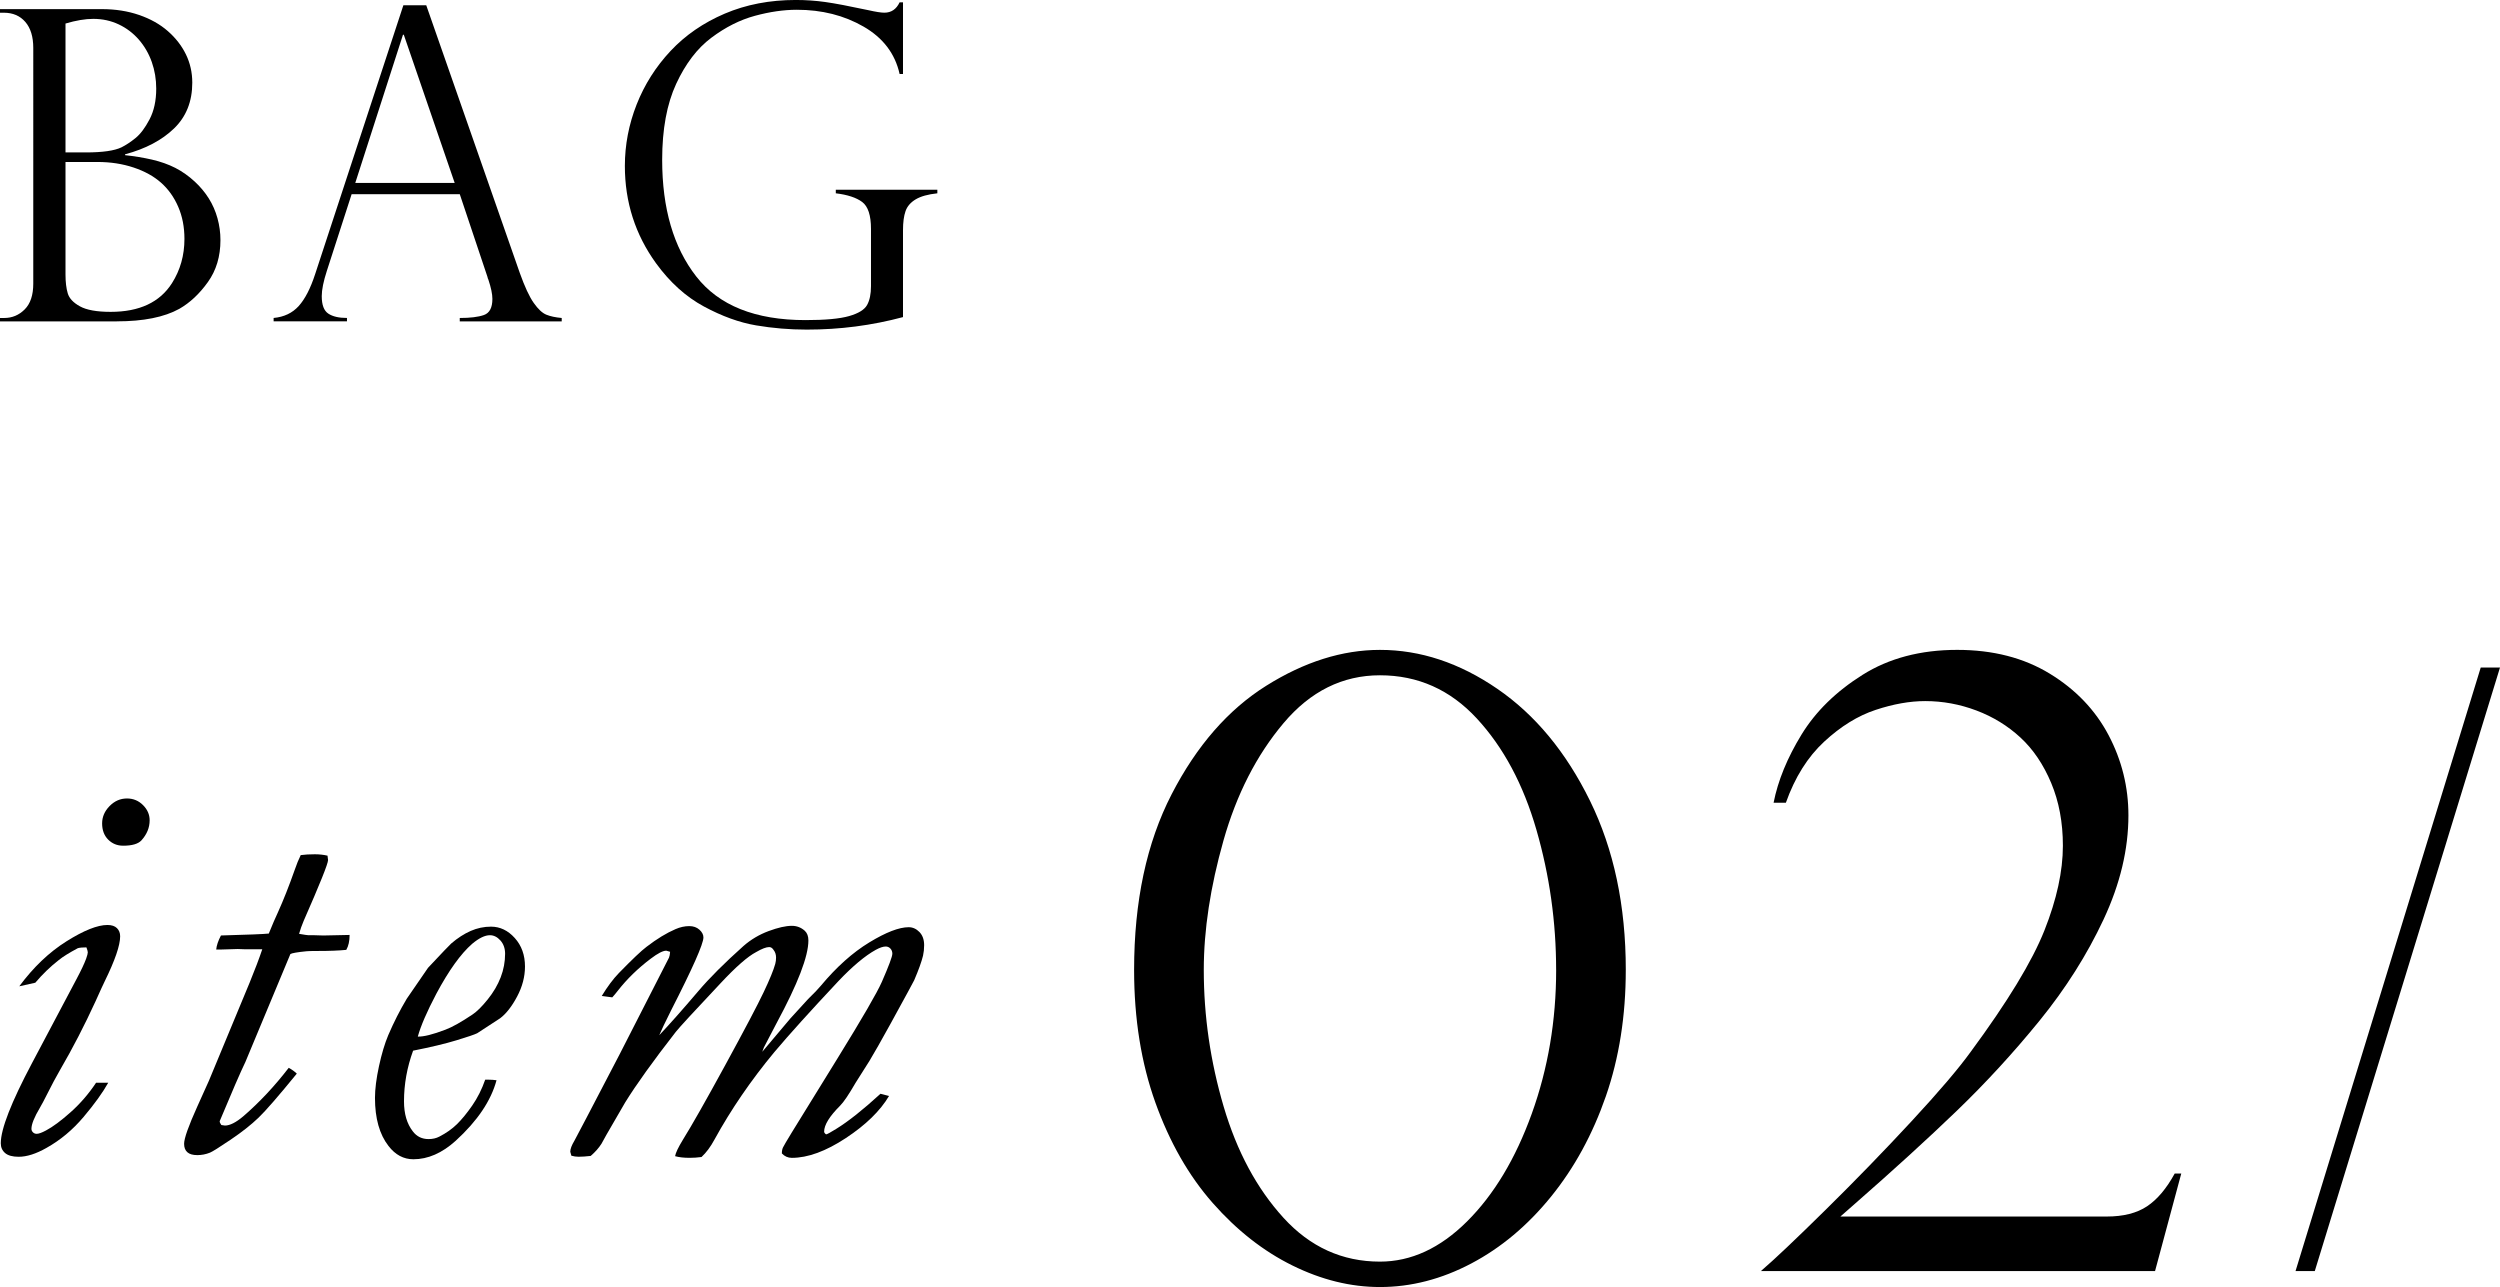
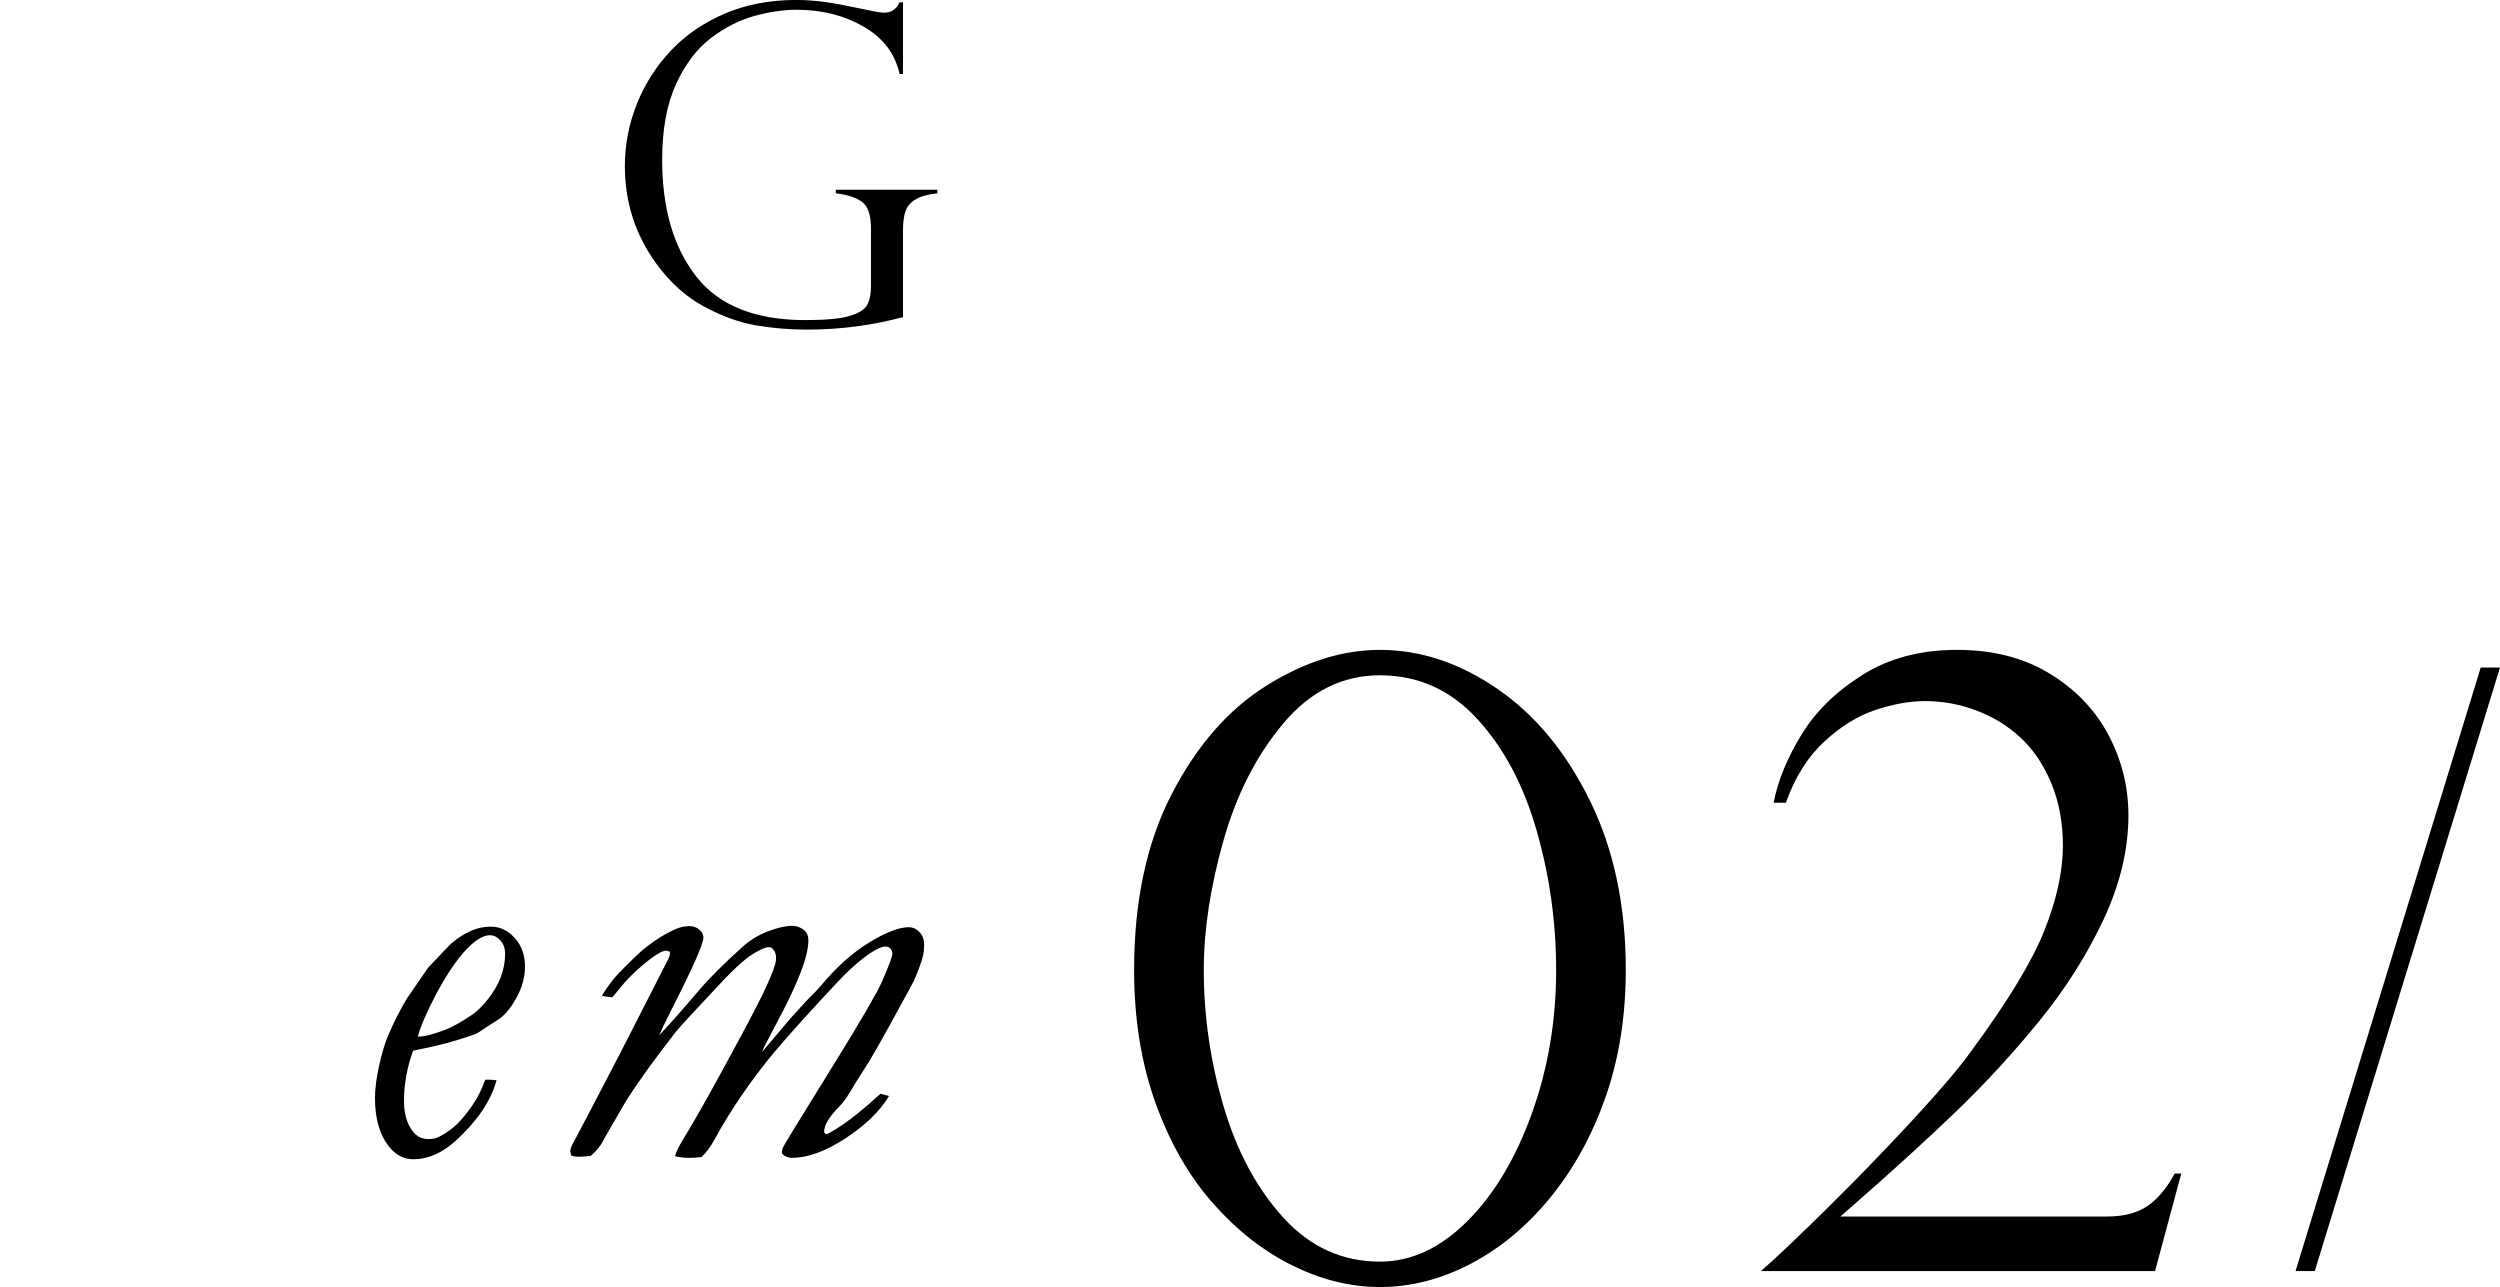
<svg xmlns="http://www.w3.org/2000/svg" id="_イヤー_2" viewBox="0 0 190.026 97.827">
  <g id="_イヤー_1-2">
    <g>
      <g>
-         <path d="M8.879,24.428H0v-.258H.322c.602,0,1.12-.217,1.555-.652,.436-.436,.652-1.088,.652-1.957V3.643c0-.85-.201-1.508-.604-1.975-.403-.467-.948-.701-1.636-.701h-.29v-.273H7.75c1.021,0,1.961,.148,2.82,.443s1.587,.703,2.184,1.225c.596,.521,1.055,1.111,1.377,1.771,.322,.662,.484,1.379,.484,2.152,0,1.428-.463,2.588-1.387,3.48-.924,.891-2.164,1.547-3.722,1.965v.064c.709,.076,1.391,.189,2.046,.338,.655,.152,1.246,.361,1.773,.629,.525,.27,1.02,.619,1.482,1.047,.418,.387,.773,.812,1.062,1.273,.291,.463,.511,.965,.661,1.508,.15,.541,.226,1.098,.226,1.666,0,1.236-.319,2.301-.959,3.191-.639,.893-1.361,1.568-2.167,2.029-1.149,.635-2.734,.951-4.753,.951Zm-3.9-12.842h1.547c1.268,0,2.17-.129,2.707-.387,.344-.172,.701-.408,1.072-.709,.37-.301,.725-.773,1.063-1.418,.338-.645,.507-1.424,.507-2.336,0-.709-.112-1.383-.338-2.023-.226-.639-.554-1.205-.982-1.699-.431-.494-.94-.881-1.531-1.16s-1.235-.42-1.934-.42c-.612,0-1.316,.119-2.111,.355V11.586Zm2.434,.725h-2.434v8.557c0,.57,.057,1.045,.17,1.426,.112,.381,.421,.713,.926,.99,.505,.281,1.284,.42,2.337,.42,2.181,0,3.732-.725,4.657-2.176,.633-.998,.95-2.121,.95-3.367,0-.902-.158-1.719-.476-2.449-.316-.73-.752-1.34-1.305-1.828-.554-.49-1.249-.873-2.087-1.152s-1.751-.42-2.739-.42Z" />
-         <path d="M32.4,.402l7.106,20.336c.376,1.053,.73,1.816,1.063,2.287,.333,.475,.652,.771,.959,.895,.306,.125,.695,.207,1.168,.25v.258h-7.75v-.258c.794,0,1.406-.074,1.836-.225s.645-.559,.645-1.225c0-.365-.102-.855-.306-1.467-.043-.086-.064-.15-.064-.193l-2.11-6.301h-8.219l-1.885,5.834c-.258,.795-.387,1.434-.387,1.916,0,.668,.166,1.109,.5,1.33,.332,.221,.805,.33,1.418,.33v.258h-5.576v-.258c.795-.074,1.432-.379,1.91-.91,.478-.531,.895-1.34,1.248-2.426L30.66,.402h1.74Zm-5.397,13.504h7.558l-3.867-11.264h-.064l-3.626,11.264Z" />
        <path d="M68.637,5.623h-.258c-.344-1.547-1.256-2.746-2.738-3.6-1.482-.855-3.175-1.281-5.076-1.281-.988,0-2.049,.152-3.183,.459-1.133,.307-2.237,.861-3.312,1.668-1.074,.805-1.965,1.973-2.674,3.504s-1.064,3.457-1.064,5.777c0,3.695,.862,6.648,2.587,8.861,1.724,2.213,4.492,3.32,8.306,3.32,1.504,0,2.611-.102,3.32-.307,.709-.203,1.162-.484,1.361-.838,.198-.355,.298-.832,.298-1.434v-4.352c0-1.031-.223-1.713-.669-2.047-.445-.332-1.114-.553-2.006-.66v-.273h7.719v.273c-.709,.076-1.258,.229-1.645,.459-.387,.232-.645,.529-.773,.895s-.193,.85-.193,1.451v6.605c-2.363,.635-4.801,.951-7.314,.951-1.301,0-2.584-.107-3.852-.322s-2.589-.693-3.964-1.434c-1.375-.742-2.589-1.838-3.642-3.287-1.579-2.182-2.369-4.646-2.369-7.396,0-1.6,.299-3.158,.895-4.674,.597-1.514,1.456-2.869,2.578-4.068,1.123-1.197,2.495-2.143,4.117-2.836,1.622-.691,3.421-1.039,5.398-1.039,.762,0,1.509,.051,2.239,.154,.73,.102,1.821,.309,3.271,.619,.569,.129,.978,.193,1.225,.193,.526,0,.913-.262,1.16-.789h.258V5.623Z" />
      </g>
      <g>
-         <path d="M6.567,72.01c-.294,0-.512,.021-.651,.062-.658,.351-1.141,.651-1.448,.903-.631,.49-1.226,1.063-1.785,1.722l-1.218,.272c1.078-1.455,2.275-2.596,3.593-3.422,1.316-.826,2.353-1.239,3.109-1.239,.322,0,.563,.081,.725,.242s.241,.367,.241,.619c0,.687-.392,1.828-1.176,3.425-.098,.196-.329,.699-.693,1.511-.841,1.834-1.737,3.569-2.69,5.207-.308,.532-.645,1.161-1.009,1.889-.196,.393-.371,.722-.525,.987-.434,.728-.65,1.267-.65,1.616,0,.099,.038,.187,.115,.263,.077,.077,.171,.115,.283,.115,.154,0,.389-.084,.703-.252,.526-.279,1.154-.745,1.883-1.396,.729-.65,1.372-1.396,1.929-2.235h.924c-.424,.756-1.05,1.624-1.877,2.604s-1.768,1.764-2.821,2.352c-.791,.448-1.493,.672-2.108,.672-.469,0-.812-.095-1.032-.283-.22-.189-.329-.438-.329-.746,0-1.077,.791-3.107,2.373-6.089l3.381-6.384c.35-.657,.595-1.176,.734-1.554,.084-.237,.126-.398,.126-.482,0-.07-.035-.196-.104-.378Zm1.196-9.429c0-.489,.189-.927,.567-1.312,.378-.385,.818-.577,1.322-.577,.477,0,.883,.168,1.219,.504s.504,.722,.504,1.155c0,.56-.21,1.07-.63,1.532-.252,.267-.714,.399-1.387,.399-.447,0-.826-.154-1.134-.462s-.462-.721-.462-1.239Z" />
-         <path d="M19.938,72.156h-1.279l-.588-.021-1.365,.042h-.272c.028-.309,.148-.665,.361-1.071,2.041-.056,3.253-.104,3.636-.146,.272-.673,.505-1.211,.696-1.617,.412-.91,.838-1.987,1.278-3.233,.138-.406,.288-.777,.453-1.113,.309-.042,.665-.063,1.071-.063,.336,0,.658,.035,.966,.105l.041,.336c0,.266-.617,1.806-1.853,4.619-.137,.322-.254,.651-.35,.987,.401,.07,.637,.105,.706,.105h.436l.706,.021,1.993-.042c0,.462-.084,.84-.252,1.134-.552,.057-1.277,.085-2.176,.085-.442,0-.726,.007-.85,.021-.705,.071-1.112,.142-1.223,.212l-3.417,8.196c-.381,.79-1.033,2.293-1.957,4.509,0,.083,.042,.18,.126,.291l.272,.041c.378,0,.847-.237,1.407-.714,1.216-1.05,2.364-2.274,3.443-3.675,.232,.126,.437,.273,.614,.441-1.38,1.694-2.35,2.811-2.91,3.35s-1.271,1.099-2.132,1.68c-.86,.581-1.38,.906-1.558,.977-.313,.126-.635,.188-.963,.188-.342,0-.595-.073-.759-.221-.164-.146-.245-.36-.245-.641,0-.405,.334-1.351,1.004-2.834l.88-1.953,3.094-7.454c.396-.966,.717-1.812,.963-2.541Z" />
        <path d="M31.4,79.862c-.462,1.271-.692,2.554-.692,3.852,0,.949,.224,1.71,.672,2.282,.294,.391,.693,.586,1.197,.586,.308,0,.58-.062,.818-.188,.518-.265,.963-.578,1.334-.94,.37-.362,.759-.836,1.165-1.421,.405-.585,.734-1.24,.986-1.965h.294c.168,0,.357,.014,.567,.042-.42,1.562-1.456,3.097-3.107,4.604-1.036,.935-2.107,1.402-3.213,1.402-.742,0-1.372-.336-1.89-1.009-.687-.882-1.029-2.1-1.029-3.653,0-.672,.102-1.477,.305-2.415,.203-.938,.438-1.722,.703-2.352,.42-.979,.889-1.903,1.407-2.771l1.617-2.352c1.05-1.12,1.638-1.736,1.764-1.848,.489-.42,.983-.738,1.48-.956,.496-.217,1.011-.325,1.543-.325,.686,0,1.288,.288,1.806,.863s.777,1.298,.777,2.167c0,.771-.2,1.533-.599,2.283-.399,.751-.829,1.302-1.291,1.652l-1.743,1.137c-.196,.098-.722,.277-1.575,.536-.854,.26-1.952,.523-3.297,.789Zm.357-1.07c.448,.014,1.147-.161,2.1-.525,.518-.195,1.204-.58,2.058-1.154,.336-.225,.721-.605,1.155-1.145,.434-.539,.763-1.099,.987-1.68,.224-.581,.336-1.18,.336-1.796,0-.405-.119-.741-.357-1.008-.238-.266-.504-.398-.798-.398-.378,0-.826,.217-1.344,.65-.868,.756-1.778,2.023-2.729,3.801-.714,1.357-1.184,2.443-1.407,3.255Z" />
        <path d="M50.936,72.346l-.294-.084c-.253,0-.646,.203-1.179,.608-.968,.729-1.802,1.54-2.503,2.436-.141,.183-.28,.351-.421,.504-.267-.027-.533-.062-.8-.104,.434-.714,.868-1.295,1.302-1.743,1.009-1.035,1.708-1.7,2.101-1.994,.783-.603,1.519-1.05,2.204-1.345,.35-.153,.7-.23,1.05-.23,.309,0,.563,.091,.767,.272,.203,.183,.305,.379,.305,.589,0,.489-.819,2.338-2.457,5.543-.462,.924-.763,1.554-.902,1.89,.77-.812,1.756-1.925,2.96-3.339,.854-1.008,2.002-2.155,3.444-3.443,.56-.49,1.196-.868,1.91-1.134,.715-.266,1.303-.399,1.765-.399,.378,0,.706,.126,.986,.378,.182,.169,.273,.413,.273,.735,0,1.204-.806,3.297-2.415,6.278l-.966,1.848-.126,.336,2.142-2.54c.658-.729,1.105-1.219,1.344-1.471,.448-.434,.77-.77,.966-1.008,1.19-1.428,2.418-2.526,3.686-3.296,1.267-.771,2.264-1.155,2.992-1.155,.308,0,.581,.123,.818,.367,.238,.245,.357,.578,.357,.998,0,.28-.028,.546-.084,.798-.112,.462-.336,1.085-.672,1.868-.028,.07-.637,1.19-1.827,3.36-.686,1.246-1.211,2.17-1.574,2.771l-1.05,1.659c-.519,.896-.91,1.477-1.177,1.742-.812,.812-1.218,1.47-1.218,1.974,0,.07,.049,.141,.147,.21,.069,0,.328-.14,.776-.42,.91-.56,2.03-1.448,3.36-2.666l.65,.168c-.672,1.134-1.768,2.201-3.286,3.202-1.519,1-2.887,1.501-4.104,1.501-.294,0-.546-.112-.756-.336,0-.182,.027-.332,.084-.451,.056-.119,.279-.501,.672-1.145l3.485-5.648c1.876-3.038,2.995-4.97,3.359-5.796,.532-1.218,.798-1.932,.798-2.142,0-.153-.049-.283-.146-.389-.099-.104-.218-.157-.357-.157-.196,0-.448,.084-.756,.252-.812,.448-1.757,1.239-2.835,2.373-2.128,2.268-3.751,4.066-4.871,5.396-1.778,2.142-3.297,4.36-4.557,6.656-.293,.546-.621,.987-.983,1.323-.308,.042-.607,.062-.9,.062-.446,0-.816-.042-1.109-.126,.042-.252,.238-.665,.588-1.239,.671-1.077,1.747-2.974,3.229-5.69,1.481-2.715,2.453-4.56,2.914-5.532,.462-.973,.755-1.69,.882-2.152,.042-.154,.062-.315,.062-.483,0-.237-.07-.44-.21-.608-.084-.126-.189-.189-.315-.189-.224,0-.553,.126-.986,.378-.645,.336-1.547,1.127-2.709,2.373-2.016,2.142-3.149,3.374-3.401,3.695-1.722,2.212-3.003,3.997-3.843,5.354-.042,.084-.312,.55-.809,1.396-.497,.848-.829,1.432-.997,1.753-.21,.329-.483,.638-.819,.926-.364,.041-.672,.062-.924,.062-.182,0-.364-.026-.546-.08l-.084-.298c0-.21,.105-.49,.315-.84,.084-.14,1.233-2.337,3.448-6.591l3.742-7.326c.042-.099,.07-.247,.084-.445Z" />
        <path d="M123.576,73.722c0,3.488-.503,6.686-1.51,9.593-1.008,2.906-2.398,5.455-4.174,7.646s-3.795,3.883-6.058,5.076-4.578,1.791-6.944,1.791c-2.223,0-4.438-.545-6.649-1.636-2.211-1.09-4.23-2.673-6.058-4.749s-3.28-4.619-4.36-7.63c-1.079-3.011-1.619-6.374-1.619-10.091,0-5.211,.95-9.659,2.85-13.345s4.298-6.437,7.194-8.253,5.777-2.726,8.643-2.726c3.072,0,6.047,.986,8.922,2.959,2.876,1.973,5.222,4.807,7.039,8.502,1.816,3.696,2.725,7.983,2.725,12.862Zm-5.294,0c0-3.633-.498-7.179-1.495-10.636-.996-3.457-2.507-6.28-4.531-8.471s-4.479-3.286-7.365-3.286c-2.845,0-5.29,1.215-7.335,3.645-2.045,2.429-3.565,5.403-4.562,8.923-.996,3.519-1.494,6.794-1.494,9.825,0,3.509,.503,6.972,1.51,10.387s2.522,6.233,4.547,8.455,4.47,3.333,7.335,3.333c2.366,0,4.572-1.018,6.617-3.053,2.045-2.034,3.686-4.765,4.921-8.19s1.854-7.069,1.854-10.932Z" />
        <path d="M163.809,96.612h-29.96c1.038-.893,2.688-2.455,4.952-4.688,2.263-2.231,4.433-4.469,6.509-6.711s3.57-3.997,4.484-5.264c2.803-3.799,4.672-6.877,5.606-9.233,.934-2.356,1.401-4.501,1.401-6.432,0-1.765-.296-3.353-.888-4.765s-1.37-2.564-2.336-3.457-2.082-1.578-3.348-2.056c-1.267-.478-2.564-.716-3.894-.716-1.163,0-2.419,.223-3.768,.669-1.351,.447-2.653,1.251-3.909,2.414s-2.227,2.709-2.912,4.641h-.934c.332-1.683,1.038-3.405,2.117-5.17s2.627-3.28,4.641-4.547,4.412-1.9,7.194-1.9c2.72,0,5.065,.603,7.038,1.807s3.462,2.762,4.47,4.672c1.007,1.91,1.51,3.944,1.51,6.104,0,2.575-.628,5.206-1.884,7.896-1.257,2.688-2.881,5.258-4.874,7.708s-4.096,4.739-6.307,6.867-4.812,4.5-7.802,7.116l-1.027,.902h20.243c1.267,0,2.289-.259,3.067-.778,.779-.519,1.479-1.35,2.103-2.491h.498l-1.993,7.412Z" />
        <path d="M190.026,50.738l-14.077,45.874h-1.464l14.077-45.874h1.464Z" />
      </g>
    </g>
  </g>
</svg>